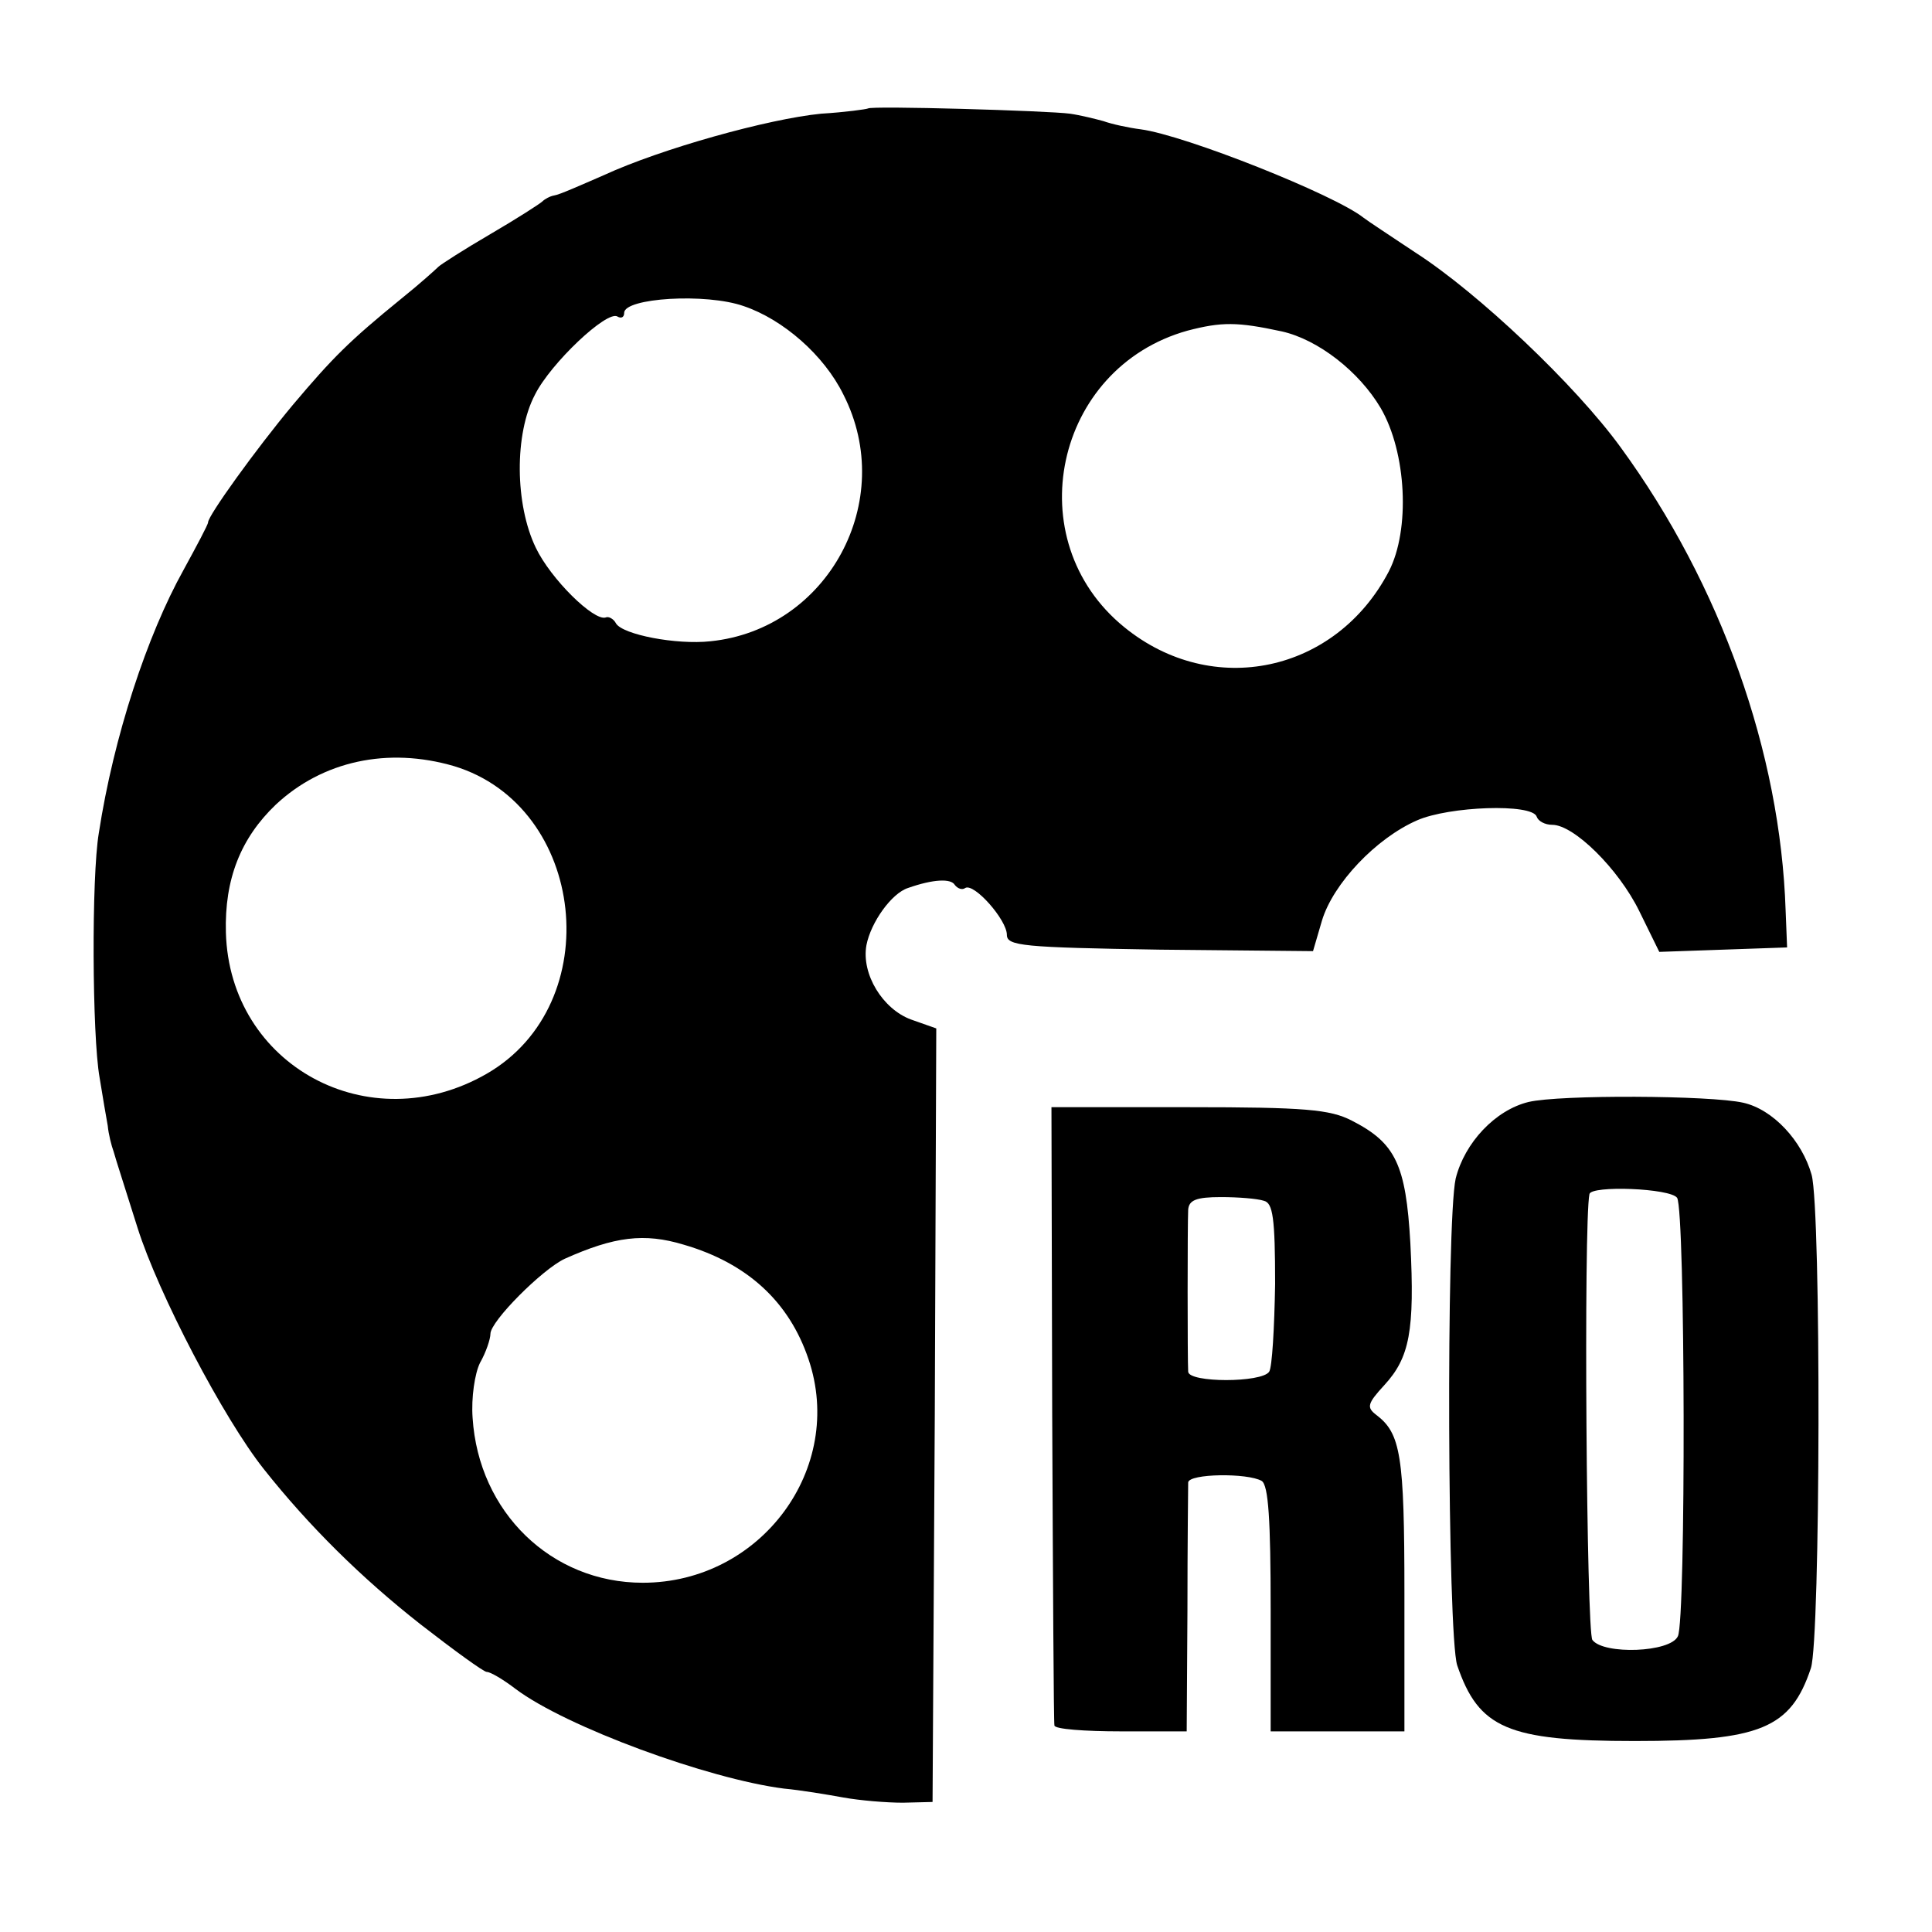
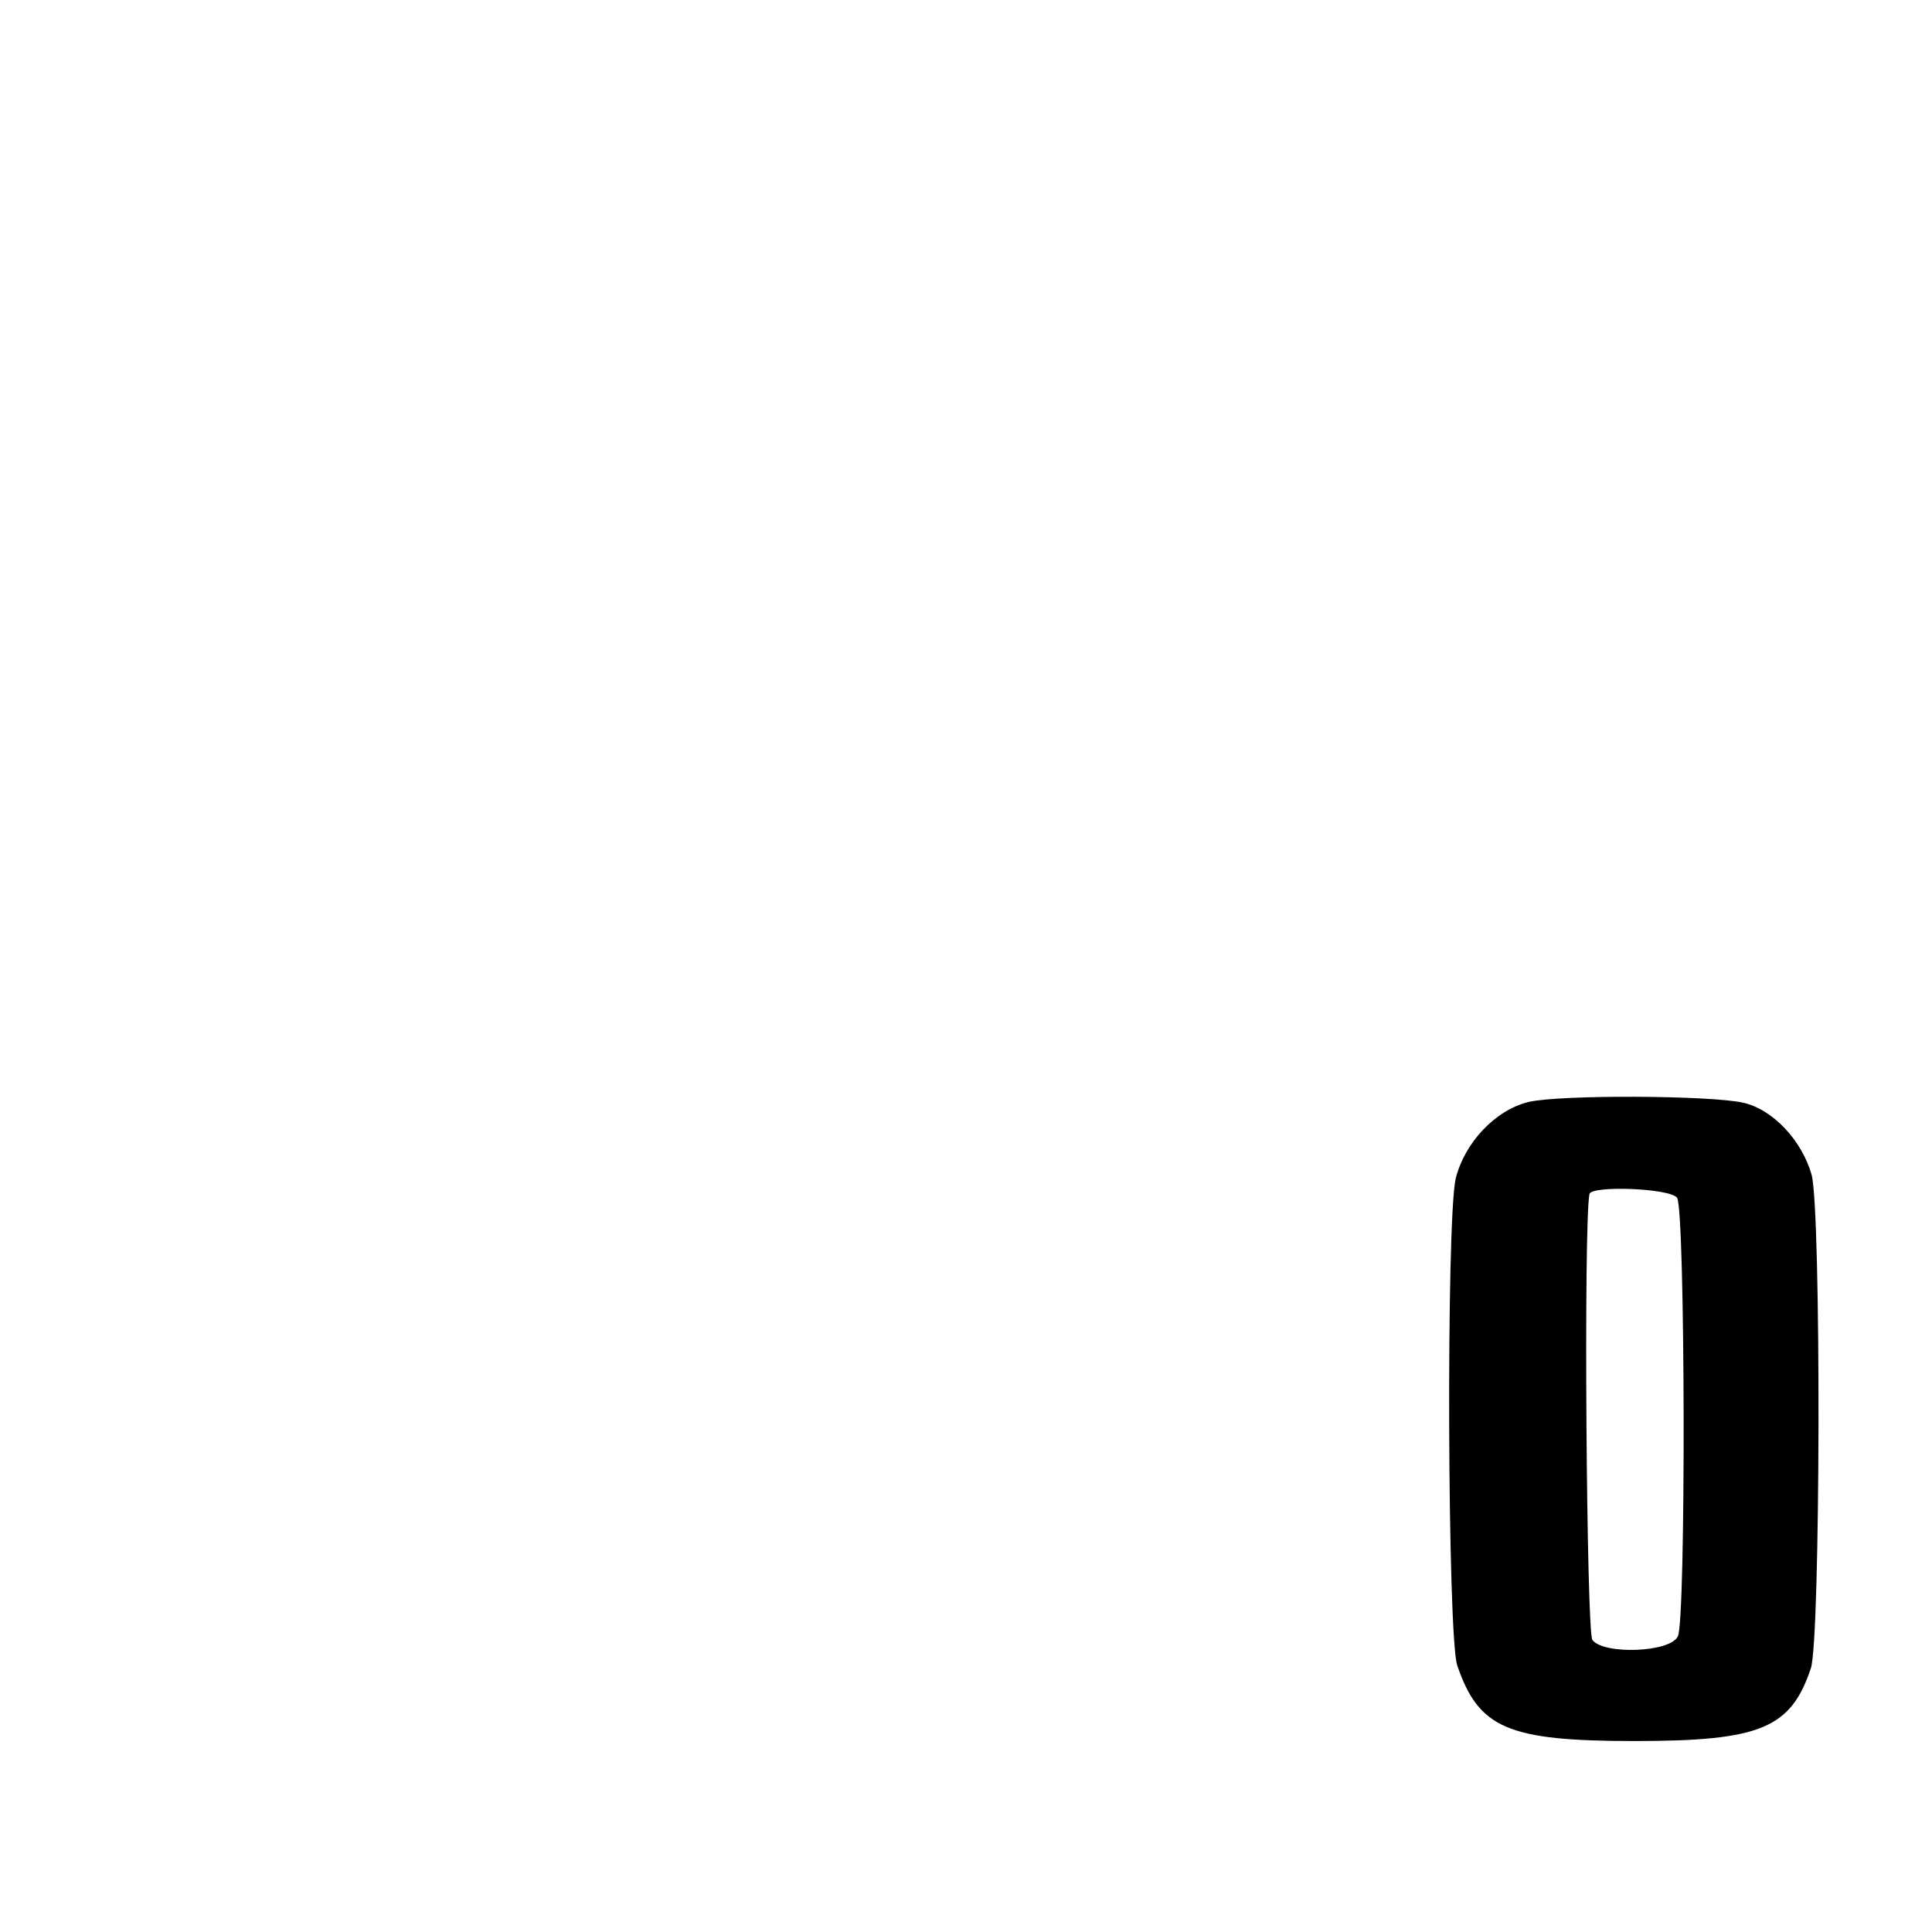
<svg xmlns="http://www.w3.org/2000/svg" version="1.0" width="260pt" height="260pt" viewBox="0 0 260 260" preserveAspectRatio="xMidYMid meet">
  <g transform="translate(0,260) scale(0.1,-0.1)" fill="#000000" stroke="none">
-     <path d="M1168 2454 c-2 -1 -30 -5 -63 -7 -71 -7 -215 -47 -293 -83 -30 -13 -59 -26 -66 -27 -6 -1 -13 -5 -16 -8 -3 -3 -34 -23 -70 -44 -36 -21 -67 -41 -70 -44 -3 -3 -25 -23 -50 -43 -70 -57 -92 -79 -146 -143 -50 -60 -114 -149 -114 -158 0 -3 -15 -31 -33 -64 -49 -88 -94 -224 -114 -354 -10 -59 -9 -273 1 -329 4 -25 9 -54 11 -65 1 -11 5 -27 8 -35 2 -8 17 -54 32 -102 28 -89 116 -257 170 -325 61 -77 132 -147 211 -209 45 -35 85 -64 89 -64 5 0 22 -10 39 -23 68 -51 259 -121 361 -134 22 -2 58 -8 80 -12 22 -4 58 -7 80 -7 l40 1 3 521 2 520 -34 12 c-38 14 -67 61 -60 100 6 31 34 70 56 77 34 12 58 13 63 4 4 -5 10 -7 14 -4 12 7 56 -43 56 -63 0 -15 21 -17 206 -20 l206 -2 12 41 c15 50 73 111 128 135 43 19 155 23 161 5 2 -6 11 -11 21 -11 29 0 89 -59 117 -116 l27 -55 86 3 86 3 -2 50 c-7 212 -87 438 -222 623 -61 84 -192 208 -276 262 -33 22 -65 43 -70 47 -39 31 -240 111 -300 119 -16 2 -39 7 -50 11 -11 3 -31 8 -45 10 -29 4 -269 11 -272 7z m-167 -266 c53 -18 108 -66 134 -119 73 -143 -21 -316 -179 -332 -46 -5 -118 9 -127 24 -3 6 -10 10 -14 8 -16 -5 -74 52 -94 94 -28 58 -29 153 -1 206 21 42 97 114 111 105 5 -3 9 -1 9 5 0 20 110 27 161 9z m724 -34 c49 -11 104 -54 133 -103 35 -60 40 -164 11 -220 -71 -136 -237 -172 -356 -75 -144 117 -94 349 85 399 46 12 67 12 127 -1z m-1114 -585 c178 -54 207 -320 44 -414 -158 -91 -346 11 -351 190 -2 72 20 127 67 172 63 59 151 78 240 52z m309 -644 c86 -25 142 -77 168 -154 50 -147 -64 -301 -223 -301 -123 0 -221 95 -229 222 -2 27 3 60 10 74 8 14 14 32 14 39 0 17 70 87 100 101 67 30 107 35 160 19z" />
    <path d="M2057 1117 c-45 -11 -86 -55 -98 -103 -13 -59 -11 -614 2 -655 29 -85 68 -102 239 -102 169 0 210 17 237 98 13 39 14 616 1 664 -13 46 -52 88 -92 97 -44 10 -247 11 -289 1z m200 -129 c11 -18 12 -569 1 -590 -10 -22 -100 -25 -115 -5 -8 9 -12 561 -4 600 2 12 109 8 118 -5z" />
-     <path d="M1416 698 c1 -227 2 -416 3 -420 0 -5 41 -8 90 -8 l88 0 1 162 c0 90 1 168 1 173 1 12 80 13 99 2 9 -6 12 -52 12 -173 l0 -164 90 0 90 0 0 186 c0 186 -5 215 -38 240 -13 10 -12 15 11 40 34 37 41 73 35 191 -6 106 -20 135 -79 165 -29 15 -63 18 -219 18 l-185 0 1 -412z m285 286 c12 -3 15 -23 15 -112 -1 -59 -4 -112 -8 -118 -10 -15 -108 -15 -109 0 -1 16 -1 198 0 218 1 13 11 17 44 17 23 0 49 -2 58 -5z" />
  </g>
</svg>